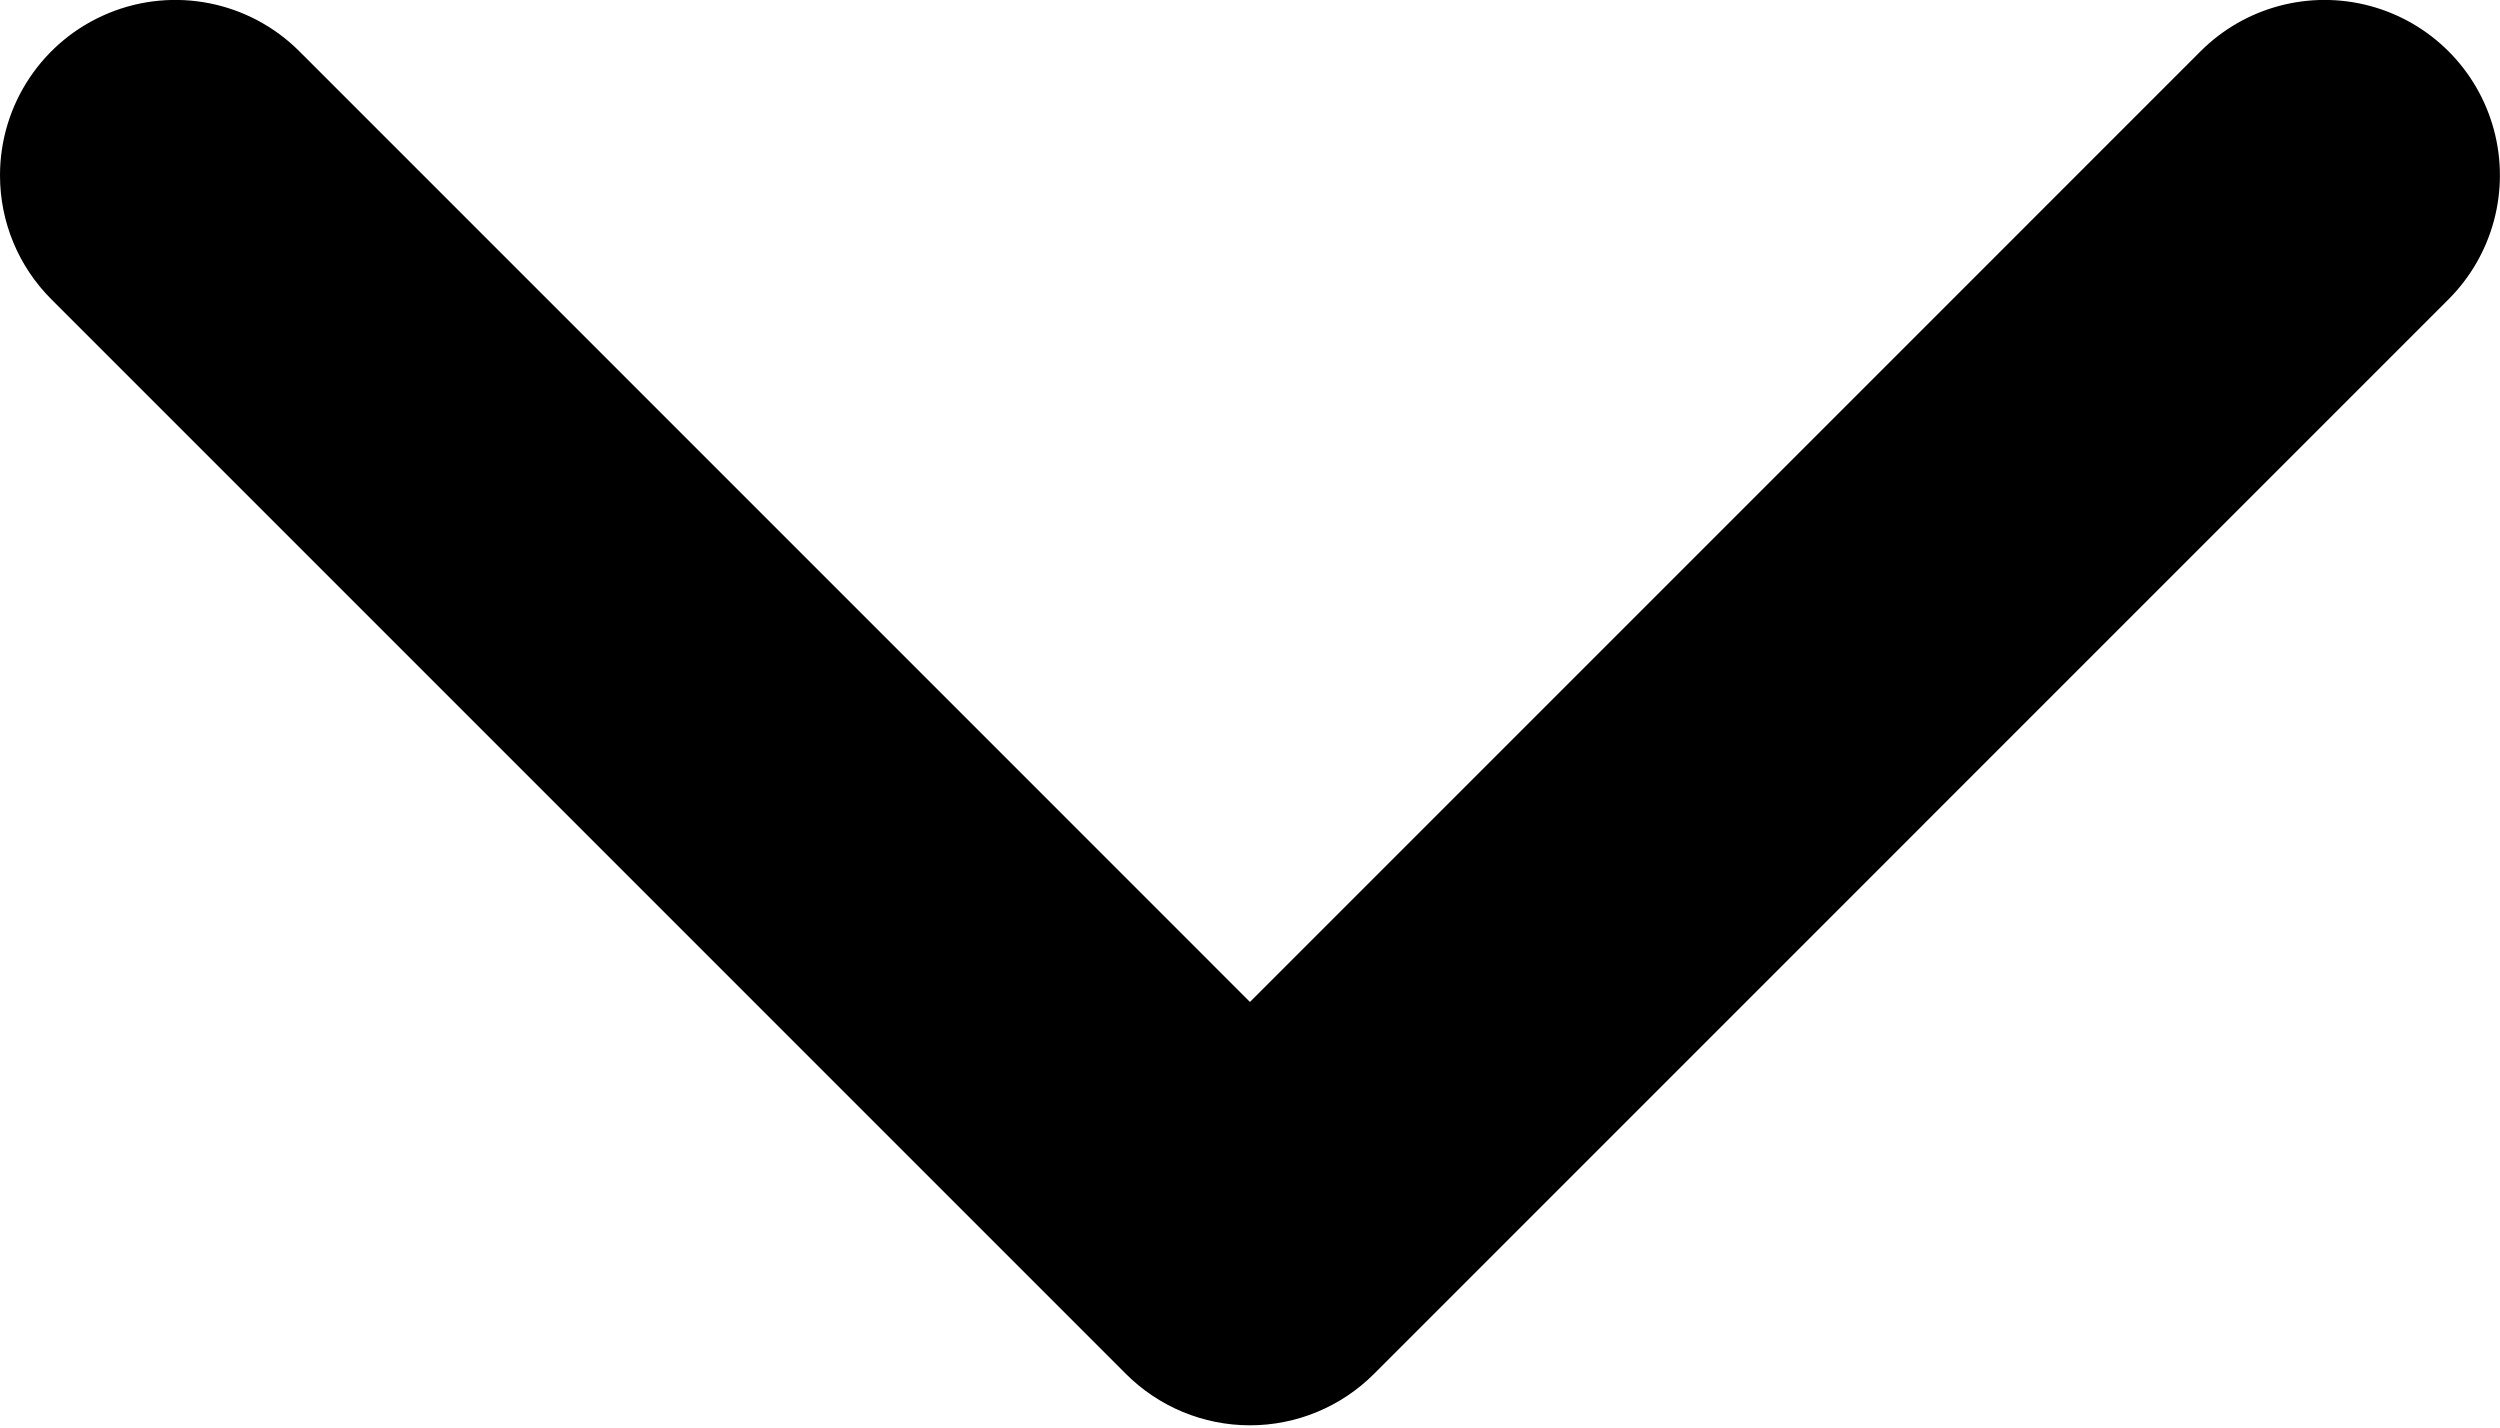
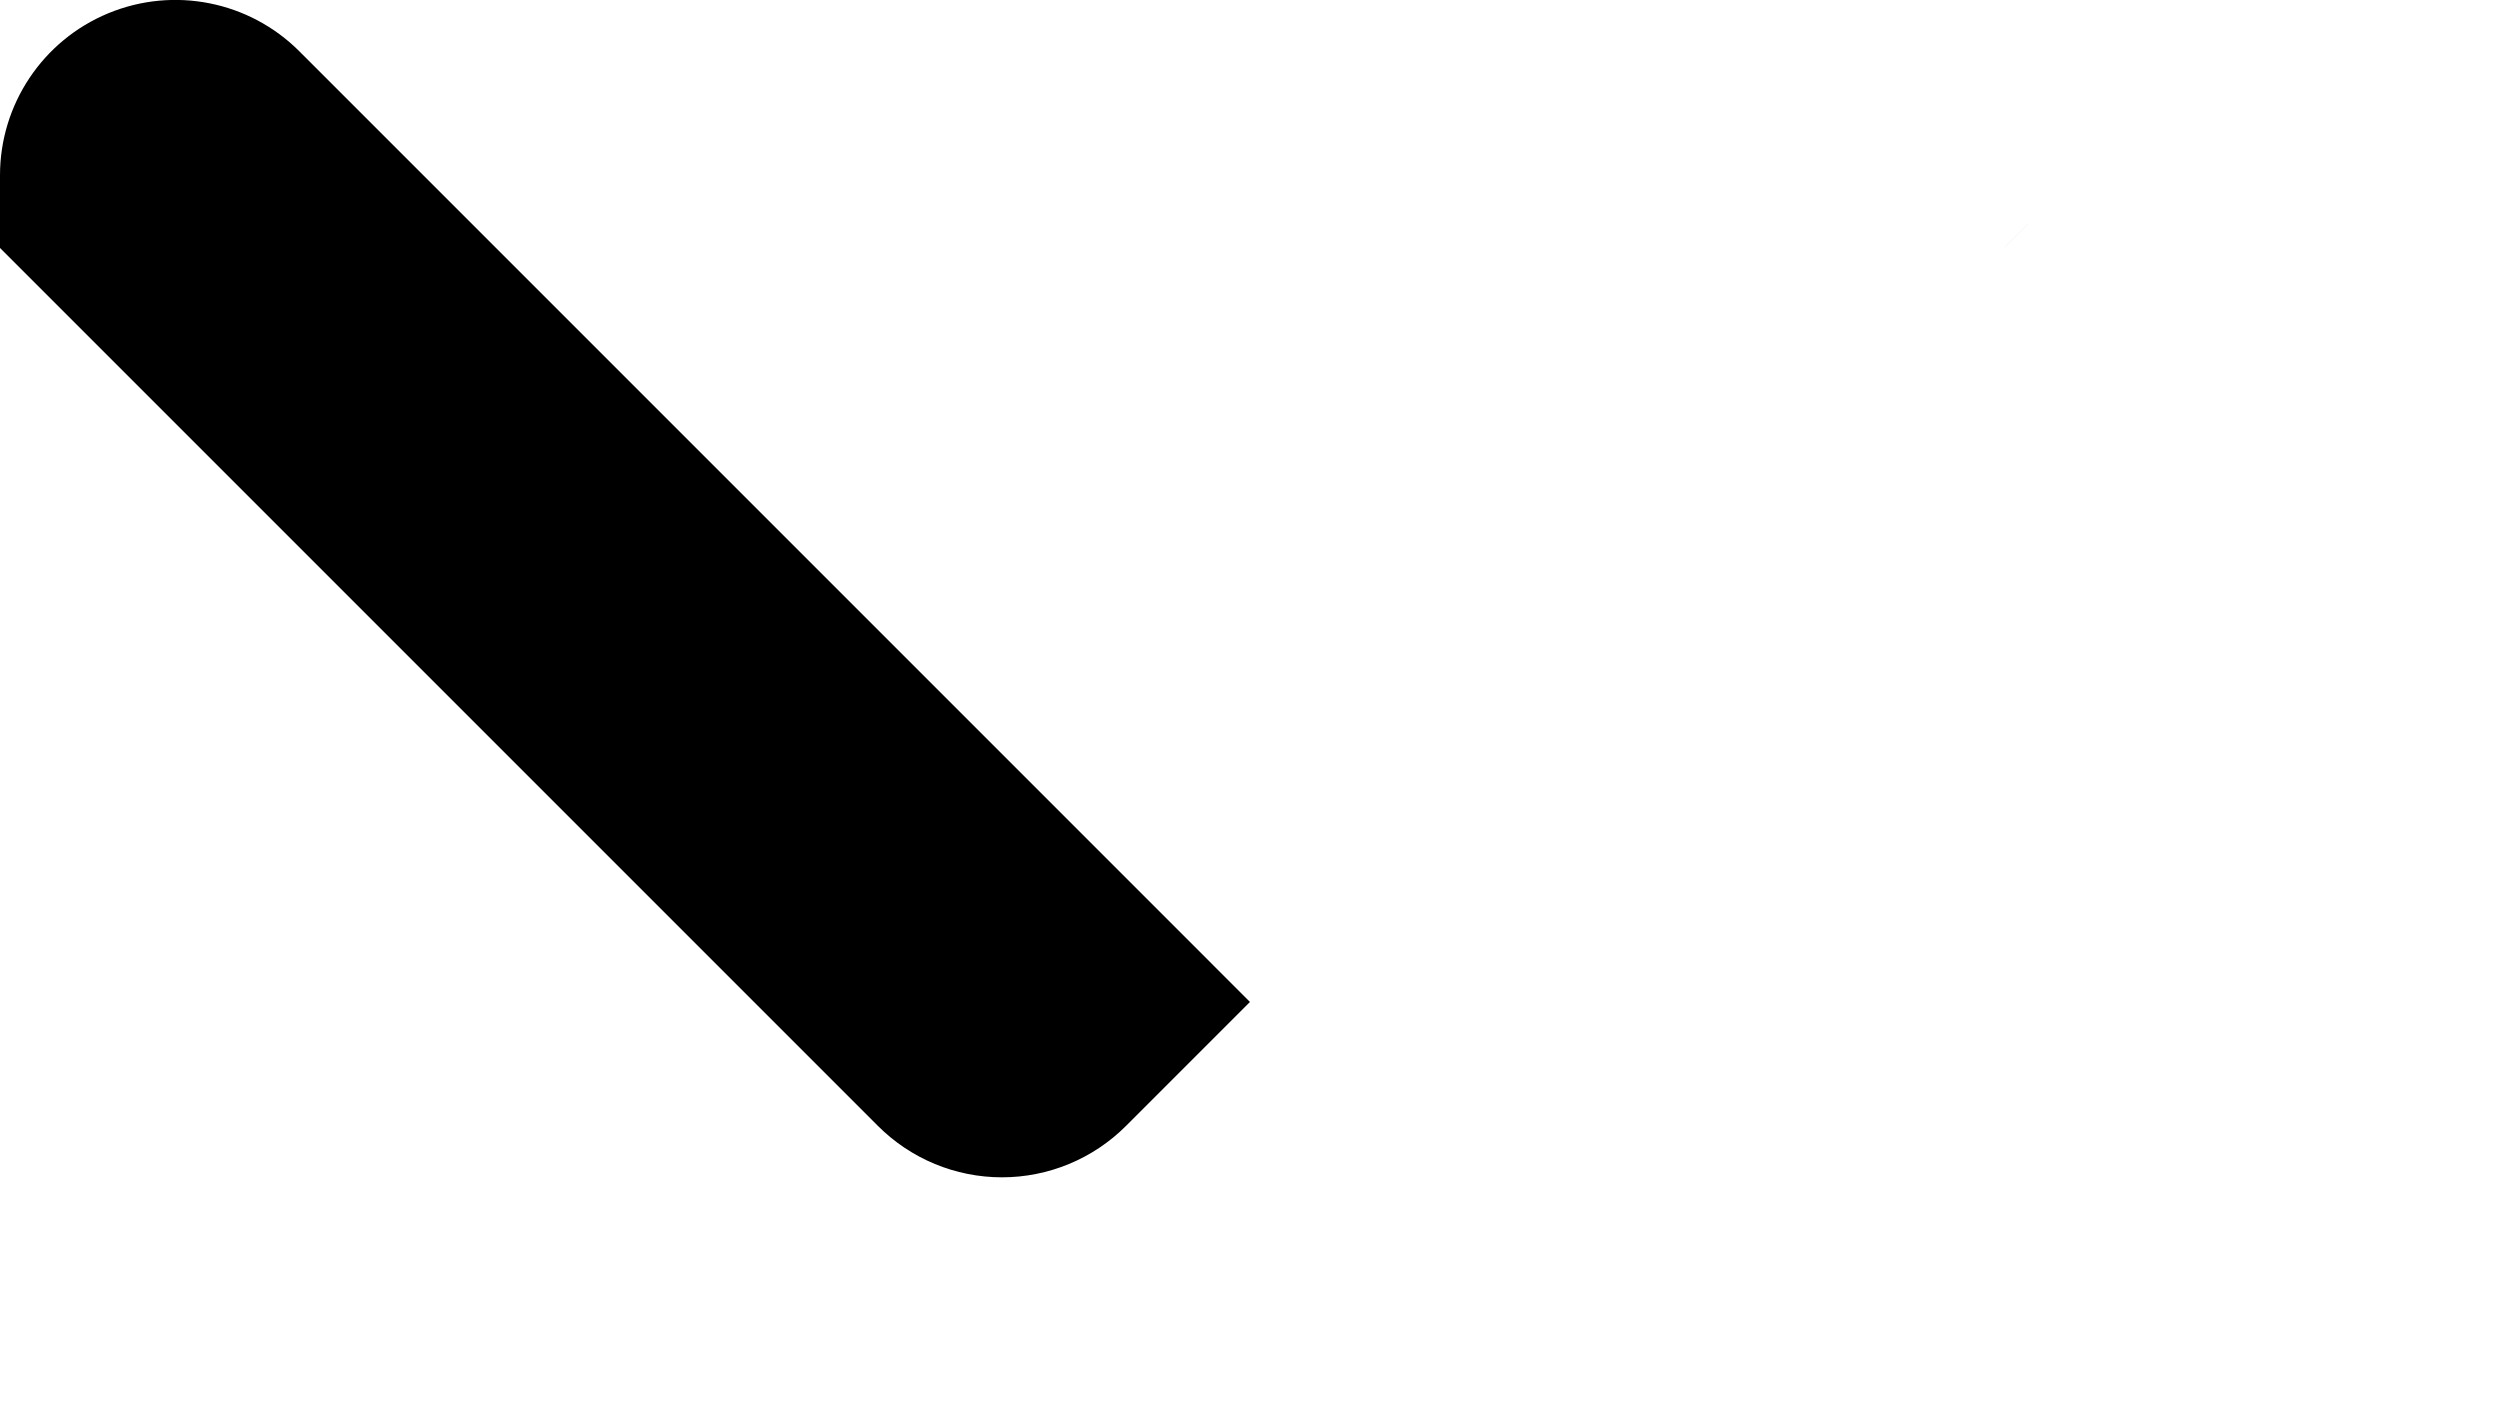
<svg xmlns="http://www.w3.org/2000/svg" height="285" viewBox="0 0 499 285" width="499">
-   <path d="m0 35c-.005-14.159 8.521-26.926 21.601-32.346 13.08-5.42 28.138-2.426 38.149 7.586l189.74 189.75 189.74-189.75c8.842-8.842 21.73-12.296 33.809-9.059 12.079 3.237 21.513 12.671 24.75 24.75 3.237 12.079-.217 24.967-9.059 33.809l-214.49 214.5c-6.564 6.565-15.467 10.253-24.75 10.253s-18.186-3.688-24.75-10.253l-214.49-214.5c-6.571-6.555-10.26-15.458-10.25-24.74z" />
+   <path d="m0 35c-.005-14.159 8.521-26.926 21.601-32.346 13.08-5.42 28.138-2.426 38.149 7.586l189.74 189.75 189.74-189.75l-214.49 214.5c-6.564 6.565-15.467 10.253-24.75 10.253s-18.186-3.688-24.75-10.253l-214.49-214.5c-6.571-6.555-10.26-15.458-10.25-24.74z" />
</svg>